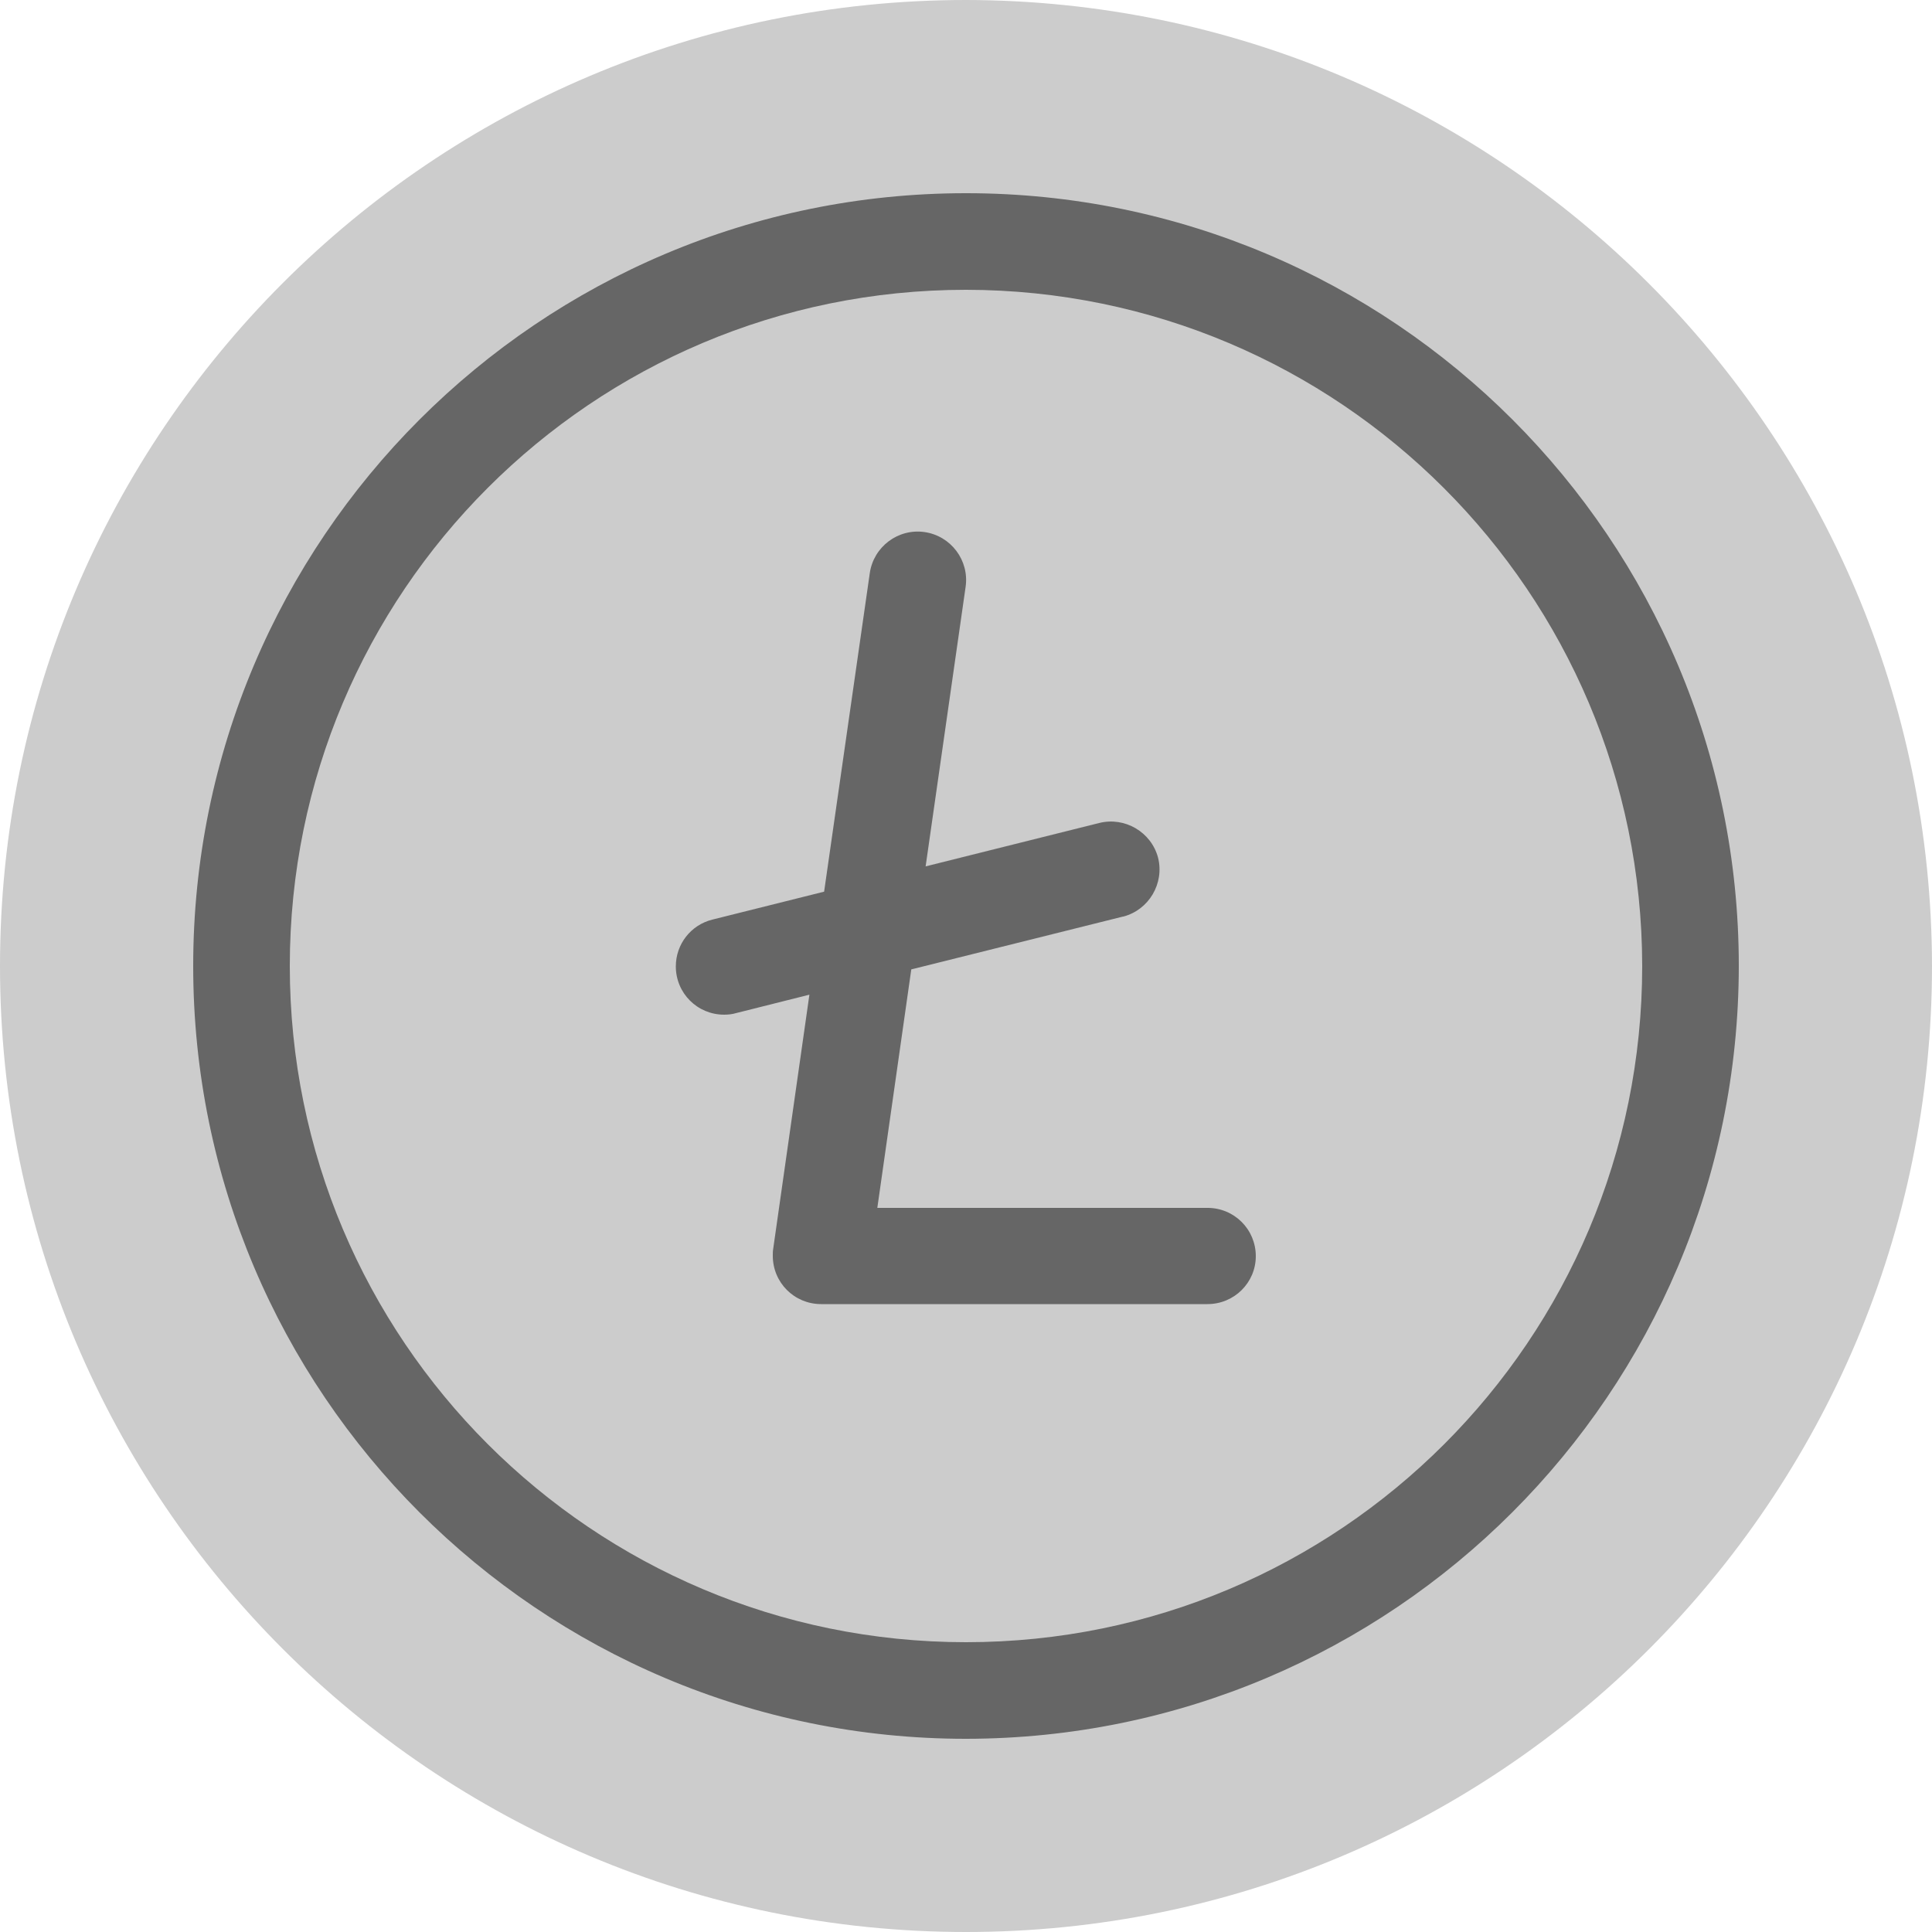
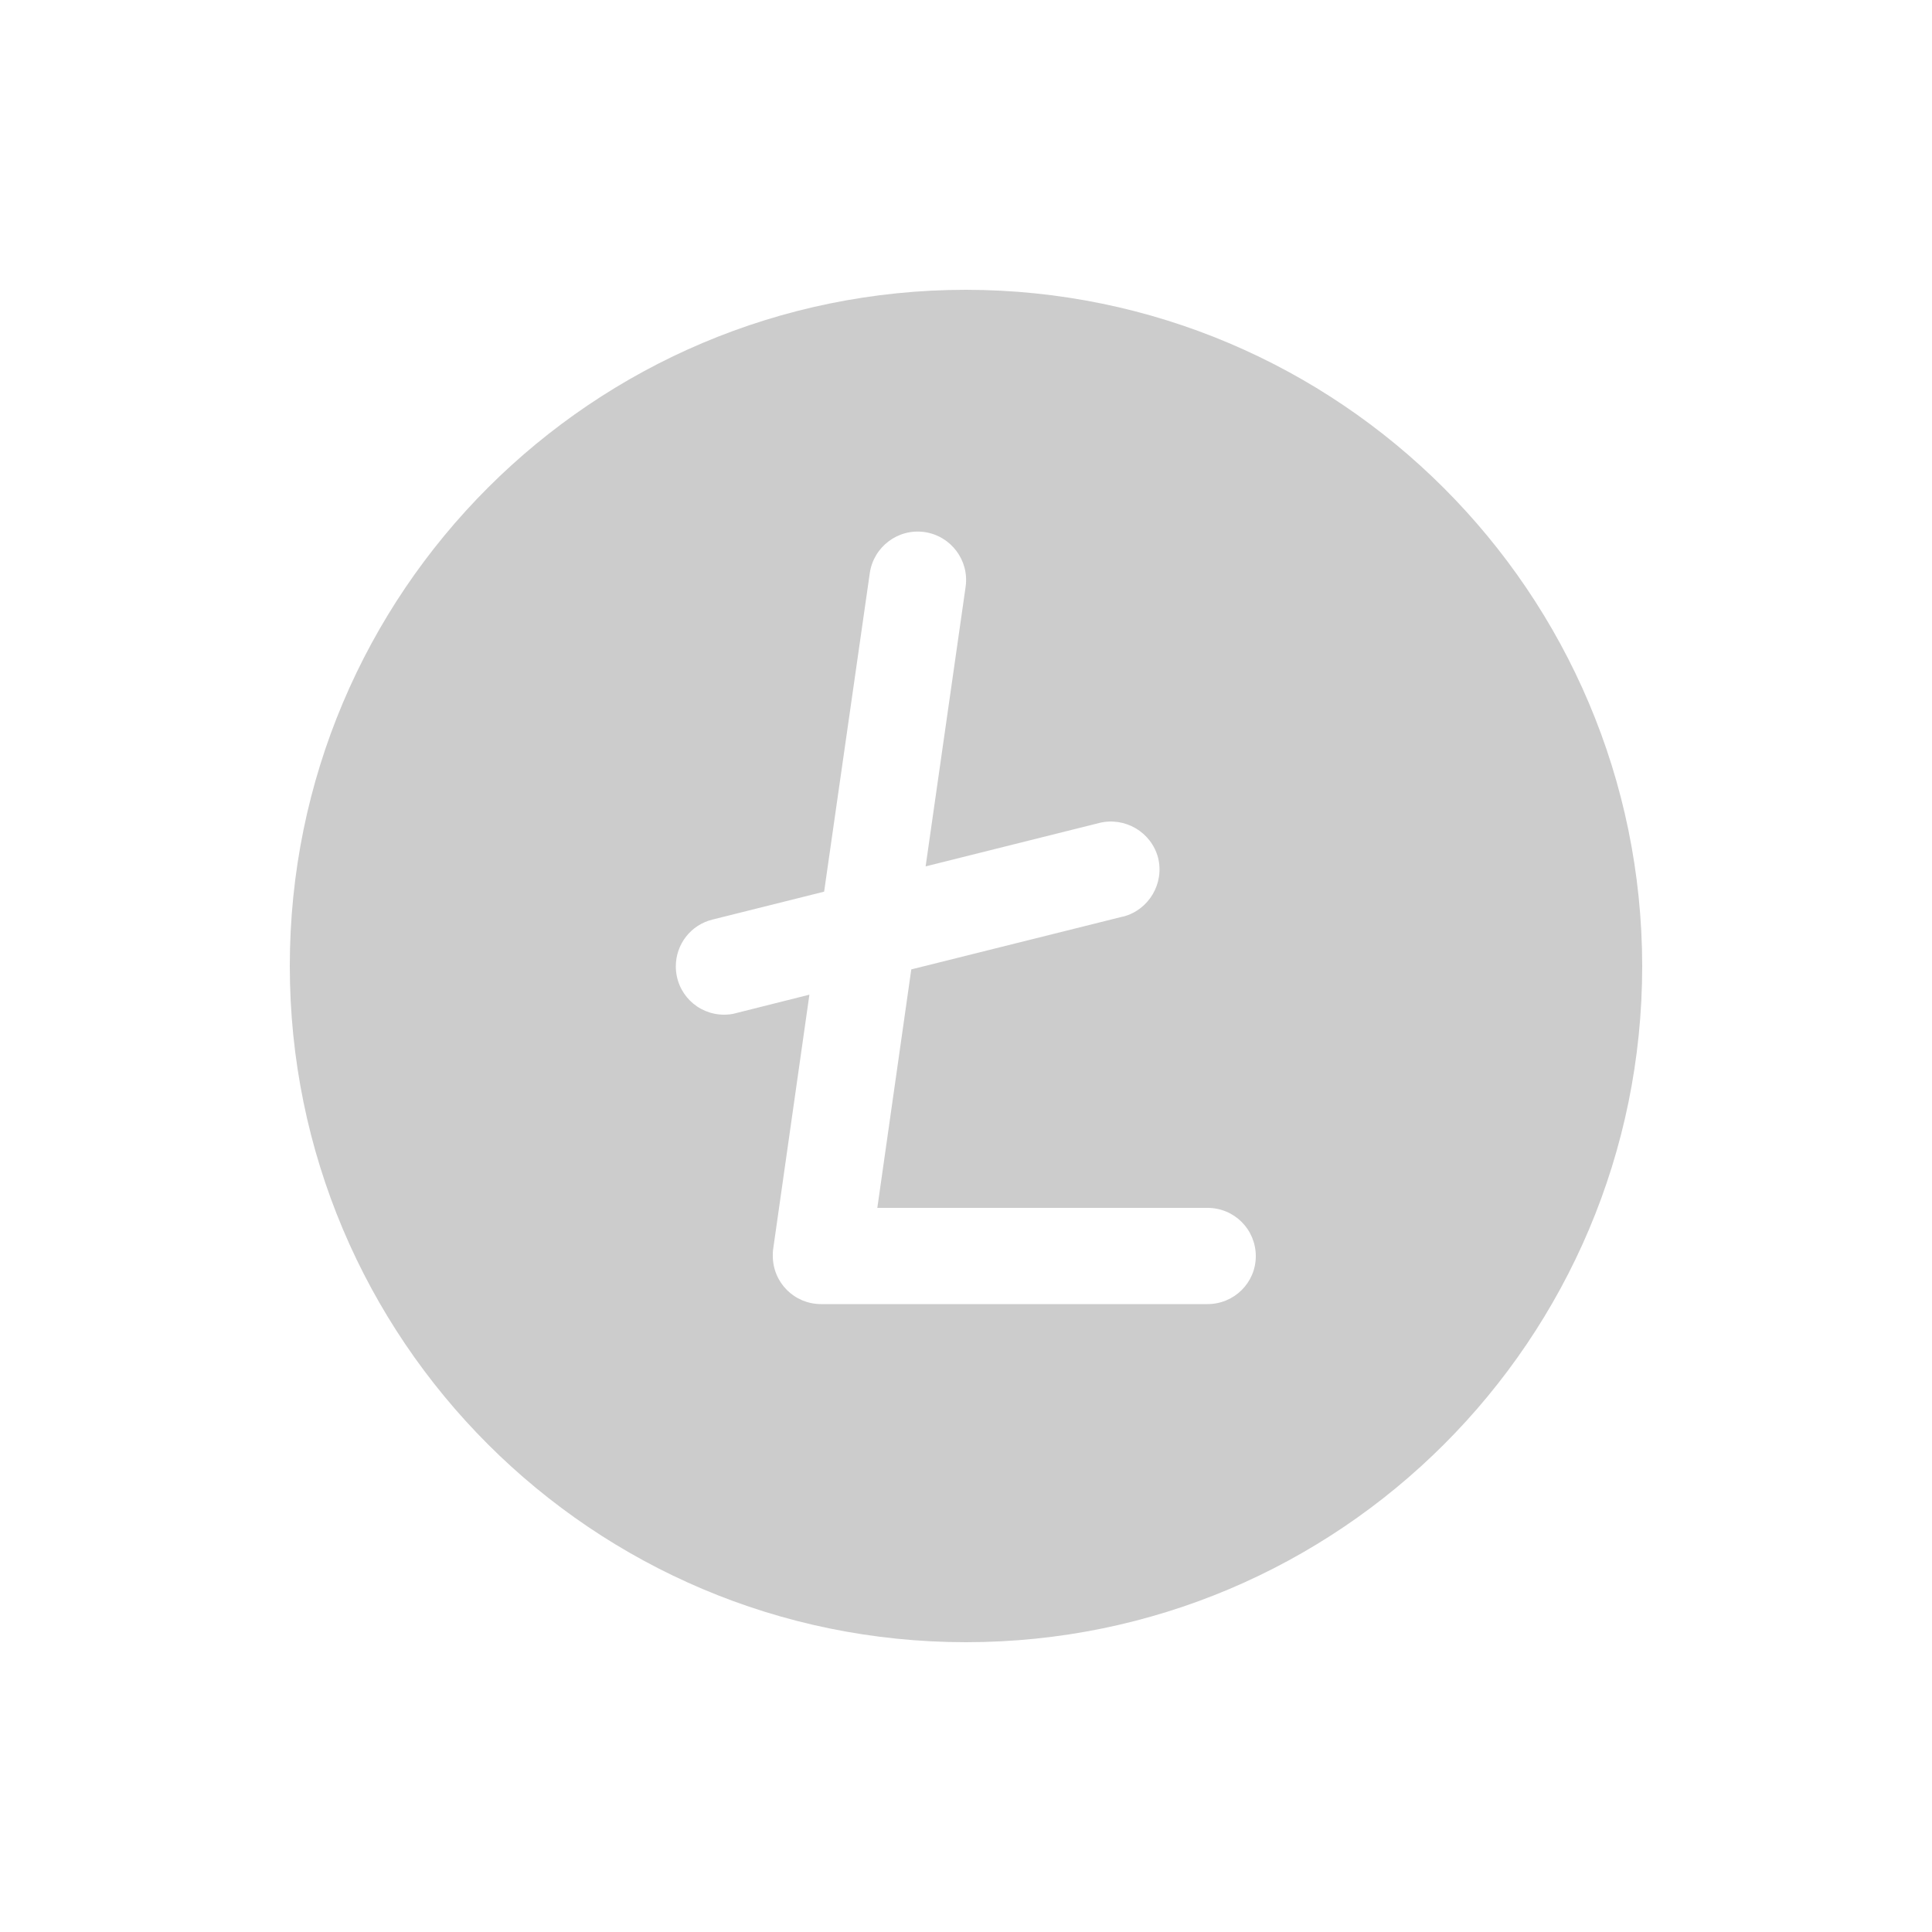
<svg xmlns="http://www.w3.org/2000/svg" version="1.1" id="Calque_1" x="0px" y="0px" viewBox="0 0 512 512" style="enable-background:new 0 0 512 512;" xml:space="preserve">
  <style type="text/css">
	.st0{fill:#666666;}
	.st1{fill:#CCCCCC;}
</style>
-   <circle class="st0" cx="256.5" cy="256.5" r="217" />
-   <path class="st1" d="M256,0C114.6,0,0,114.6,0,256s114.6,256,256,256s256-114.6,256-256C511.8,114.7,397.3,0.2,256,0z M256,460.8  c-113.1,0-204.8-91.7-204.8-204.8S142.9,51.2,256,51.2S460.8,142.9,460.8,256C460.7,369.1,369.1,460.7,256,460.8z" />
  <path class="st1" d="M256,76.8C157,76.8,76.8,157,76.8,256S157,435.2,256,435.2S435.2,355,435.2,256  C435.1,157.1,354.9,76.9,256,76.8z M320,345.6H217.6c-7.1,0-12.8-5.7-12.8-12.8c0-0.6,0-1.2,0.1-1.8l9.6-67.4l-19.5,4.9  c-1,0.3-2.1,0.4-3.1,0.4c-7.1,0-12.8-5.7-12.8-12.8c0-5.9,4-11,9.7-12.4l29.6-7.4l12.1-84.4c1-7,7.5-11.9,14.5-10.9  s11.9,7.5,10.9,14.5l-10.6,74.1l46-11.5c6.8-1.7,13.8,2.4,15.6,9.2c1.7,6.8-2.4,13.8-9.2,15.6c0,0-0.1,0-0.1,0l-56.1,14l-9,63.2H320  c7.1,0,12.8,5.7,12.8,12.8C332.8,339.9,327.1,345.6,320,345.6z" />
</svg>